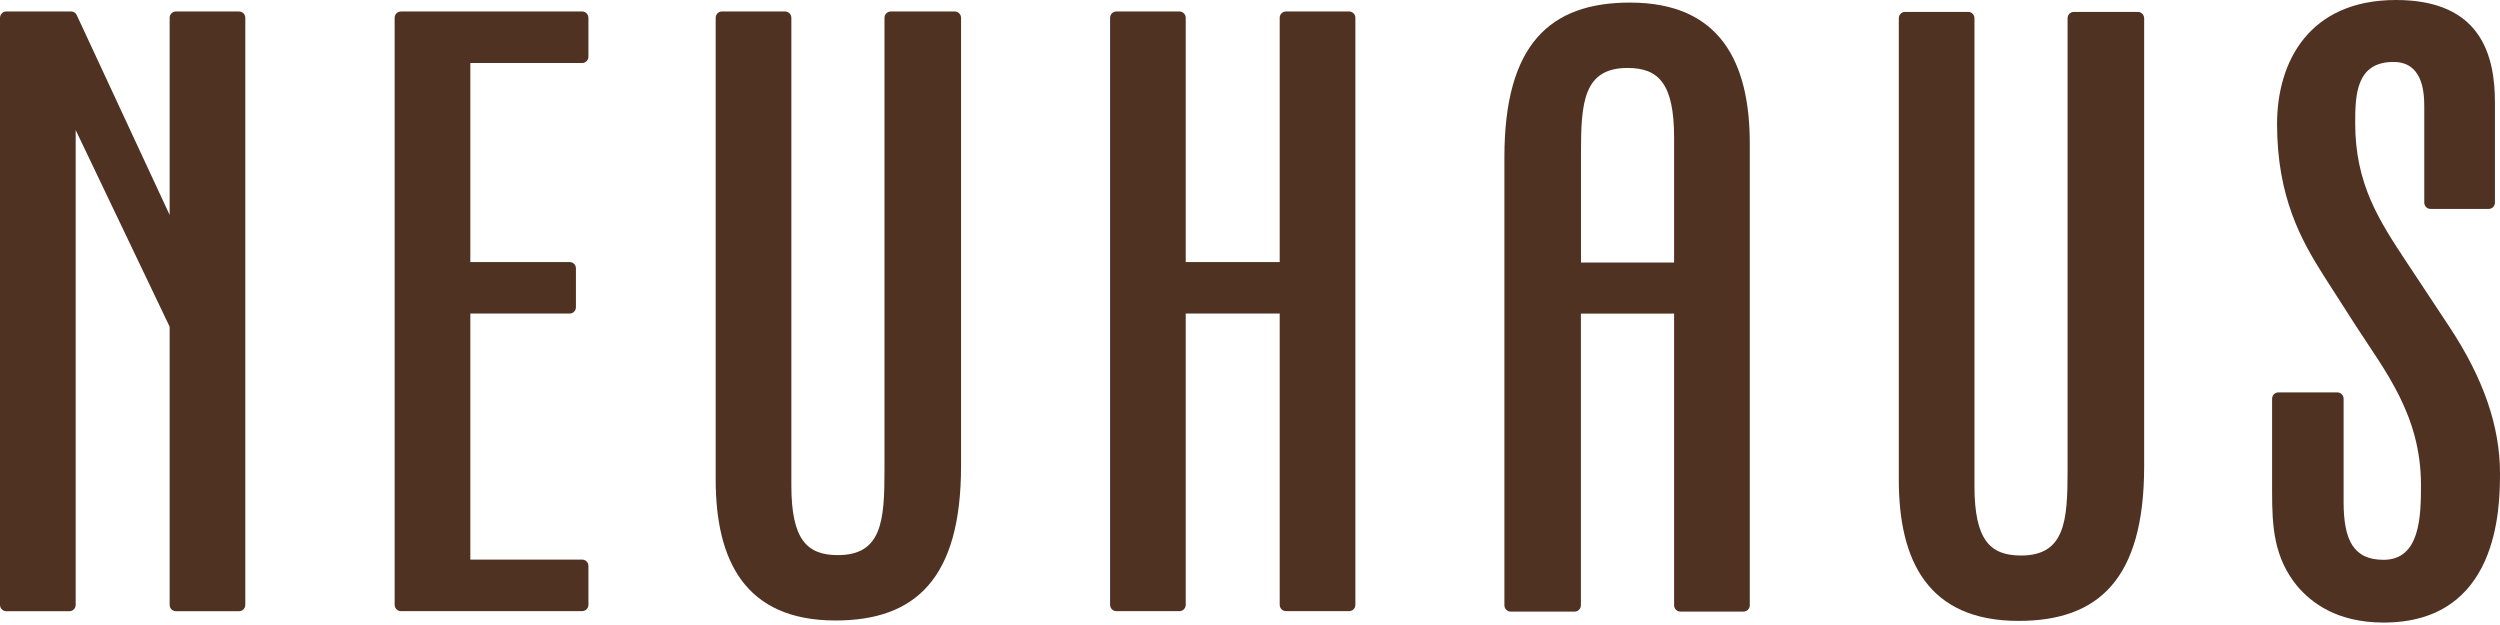
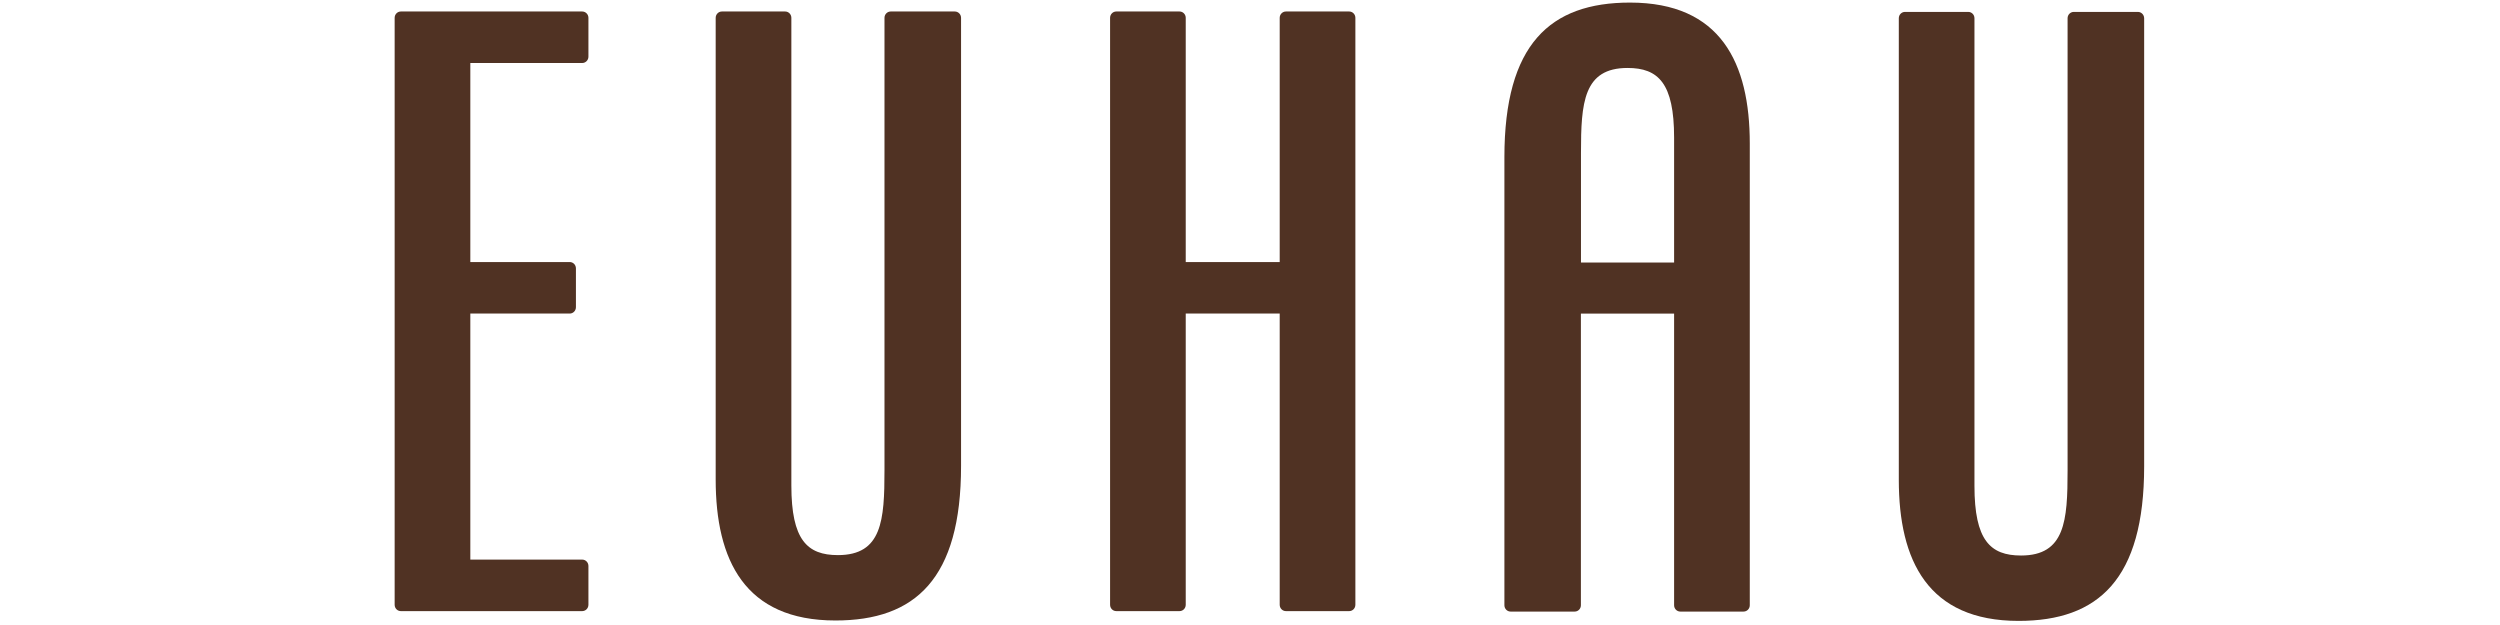
<svg xmlns="http://www.w3.org/2000/svg" width="92" height="23" viewBox="0 0 92 23" fill="none">
-   <path d="M90.101 11.972L88.57 9.657C87.559 8.126 86.671 6.782 86.671 4.531C86.671 3.5 86.702 2.28 88.08 2.28C89.12 2.28 89.213 3.311 89.213 3.906V7.455C89.213 7.584 89.315 7.688 89.442 7.688H91.586C91.712 7.688 91.814 7.584 91.814 7.455V3.782C91.814 2.064 91.324 0 88.173 0C84.991 0 83.796 2.251 83.796 4.563C83.796 7.251 84.684 8.846 85.541 10.19L86.704 12.003C87.775 13.661 89.092 15.285 89.092 17.849C89.092 19.006 89.061 20.601 87.714 20.601C86.612 20.601 86.245 19.881 86.245 18.474V14.675C86.245 14.546 86.143 14.441 86.017 14.441H83.841C83.715 14.441 83.613 14.546 83.613 14.675V18.097C83.613 19.378 83.675 20.535 84.562 21.597C85.053 22.159 85.971 22.91 87.716 22.91C91.938 22.91 92 18.722 92 17.409C91.998 15.722 91.415 13.94 90.101 11.972Z" fill="#503223" />
  <path d="M78.674 0.438H76.316C76.19 0.438 76.087 0.542 76.087 0.671V17.317C76.087 19.162 75.995 20.443 74.374 20.443C73.241 20.443 72.66 19.881 72.66 17.881V0.671C72.66 0.542 72.558 0.438 72.432 0.438H70.104C69.978 0.438 69.876 0.542 69.876 0.671V17.659C69.876 20.63 70.947 22.849 74.283 22.849C77.22 22.849 78.905 21.318 78.905 17.161V0.671C78.903 0.542 78.801 0.438 78.674 0.438Z" fill="#503223" />
  <path d="M35.136 0.423H32.778C32.652 0.423 32.549 0.528 32.549 0.656V17.302C32.549 19.147 32.459 20.428 30.836 20.428C29.703 20.428 29.122 19.867 29.122 17.866V0.656C29.122 0.528 29.02 0.423 28.894 0.423H26.566C26.44 0.423 26.337 0.528 26.337 0.656V17.645C26.337 20.615 27.408 22.834 30.745 22.834C33.682 22.834 35.367 21.303 35.367 17.147V0.656C35.367 0.528 35.265 0.423 35.136 0.423Z" fill="#503223" />
-   <path d="M8.799 0.423H6.471C6.345 0.423 6.243 0.528 6.243 0.656V7.91L2.825 0.557C2.787 0.474 2.706 0.421 2.616 0.421H0.231C0.102 0.423 0 0.528 0 0.659V22.259C0 22.387 0.102 22.492 0.228 22.492H2.556C2.682 22.492 2.785 22.387 2.785 22.259V4.786L6.243 12.023V22.259C6.243 22.387 6.345 22.492 6.471 22.492H8.799C8.925 22.492 9.027 22.387 9.027 22.259V0.656C9.027 0.528 8.925 0.423 8.799 0.423Z" fill="#503223" />
  <path d="M21.425 0.423H14.751C14.625 0.423 14.523 0.528 14.523 0.656V22.256C14.523 22.385 14.625 22.489 14.751 22.489H21.425C21.551 22.489 21.654 22.385 21.654 22.256V20.827C21.654 20.698 21.551 20.593 21.425 20.593H17.308V11.539H20.966C21.092 11.539 21.194 11.434 21.194 11.306V9.876C21.194 9.747 21.092 9.643 20.966 9.643H17.308V2.319H21.425C21.551 2.319 21.654 2.214 21.654 2.086V0.656C21.654 0.528 21.551 0.423 21.425 0.423Z" fill="#503223" />
  <path d="M49.65 0.423H47.322C47.196 0.423 47.093 0.528 47.093 0.656V9.643H43.635V0.656C43.635 0.528 43.533 0.423 43.407 0.423H41.079C40.953 0.423 40.851 0.528 40.851 0.656V22.256C40.851 22.385 40.953 22.489 41.079 22.489H43.407C43.533 22.489 43.635 22.385 43.635 22.256V11.539H47.093V22.256C47.093 22.385 47.196 22.489 47.322 22.489H49.65C49.776 22.489 49.878 22.385 49.878 22.256V0.656C49.878 0.528 49.776 0.423 49.65 0.423Z" fill="#503223" />
  <path d="M59.984 0.095C57.044 0.095 55.362 1.626 55.362 5.783V22.273C55.362 22.402 55.464 22.506 55.59 22.506H57.949C58.075 22.506 58.177 22.402 58.177 22.273V11.541H61.607V22.273C61.607 22.402 61.709 22.506 61.836 22.506H64.163C64.289 22.506 64.392 22.402 64.392 22.273V5.282C64.392 2.314 63.321 0.095 59.984 0.095ZM61.607 9.66H58.18V5.627C58.18 3.782 58.27 2.501 59.893 2.501C61.026 2.501 61.607 3.063 61.607 5.063V9.66Z" fill="#503223" />
</svg>